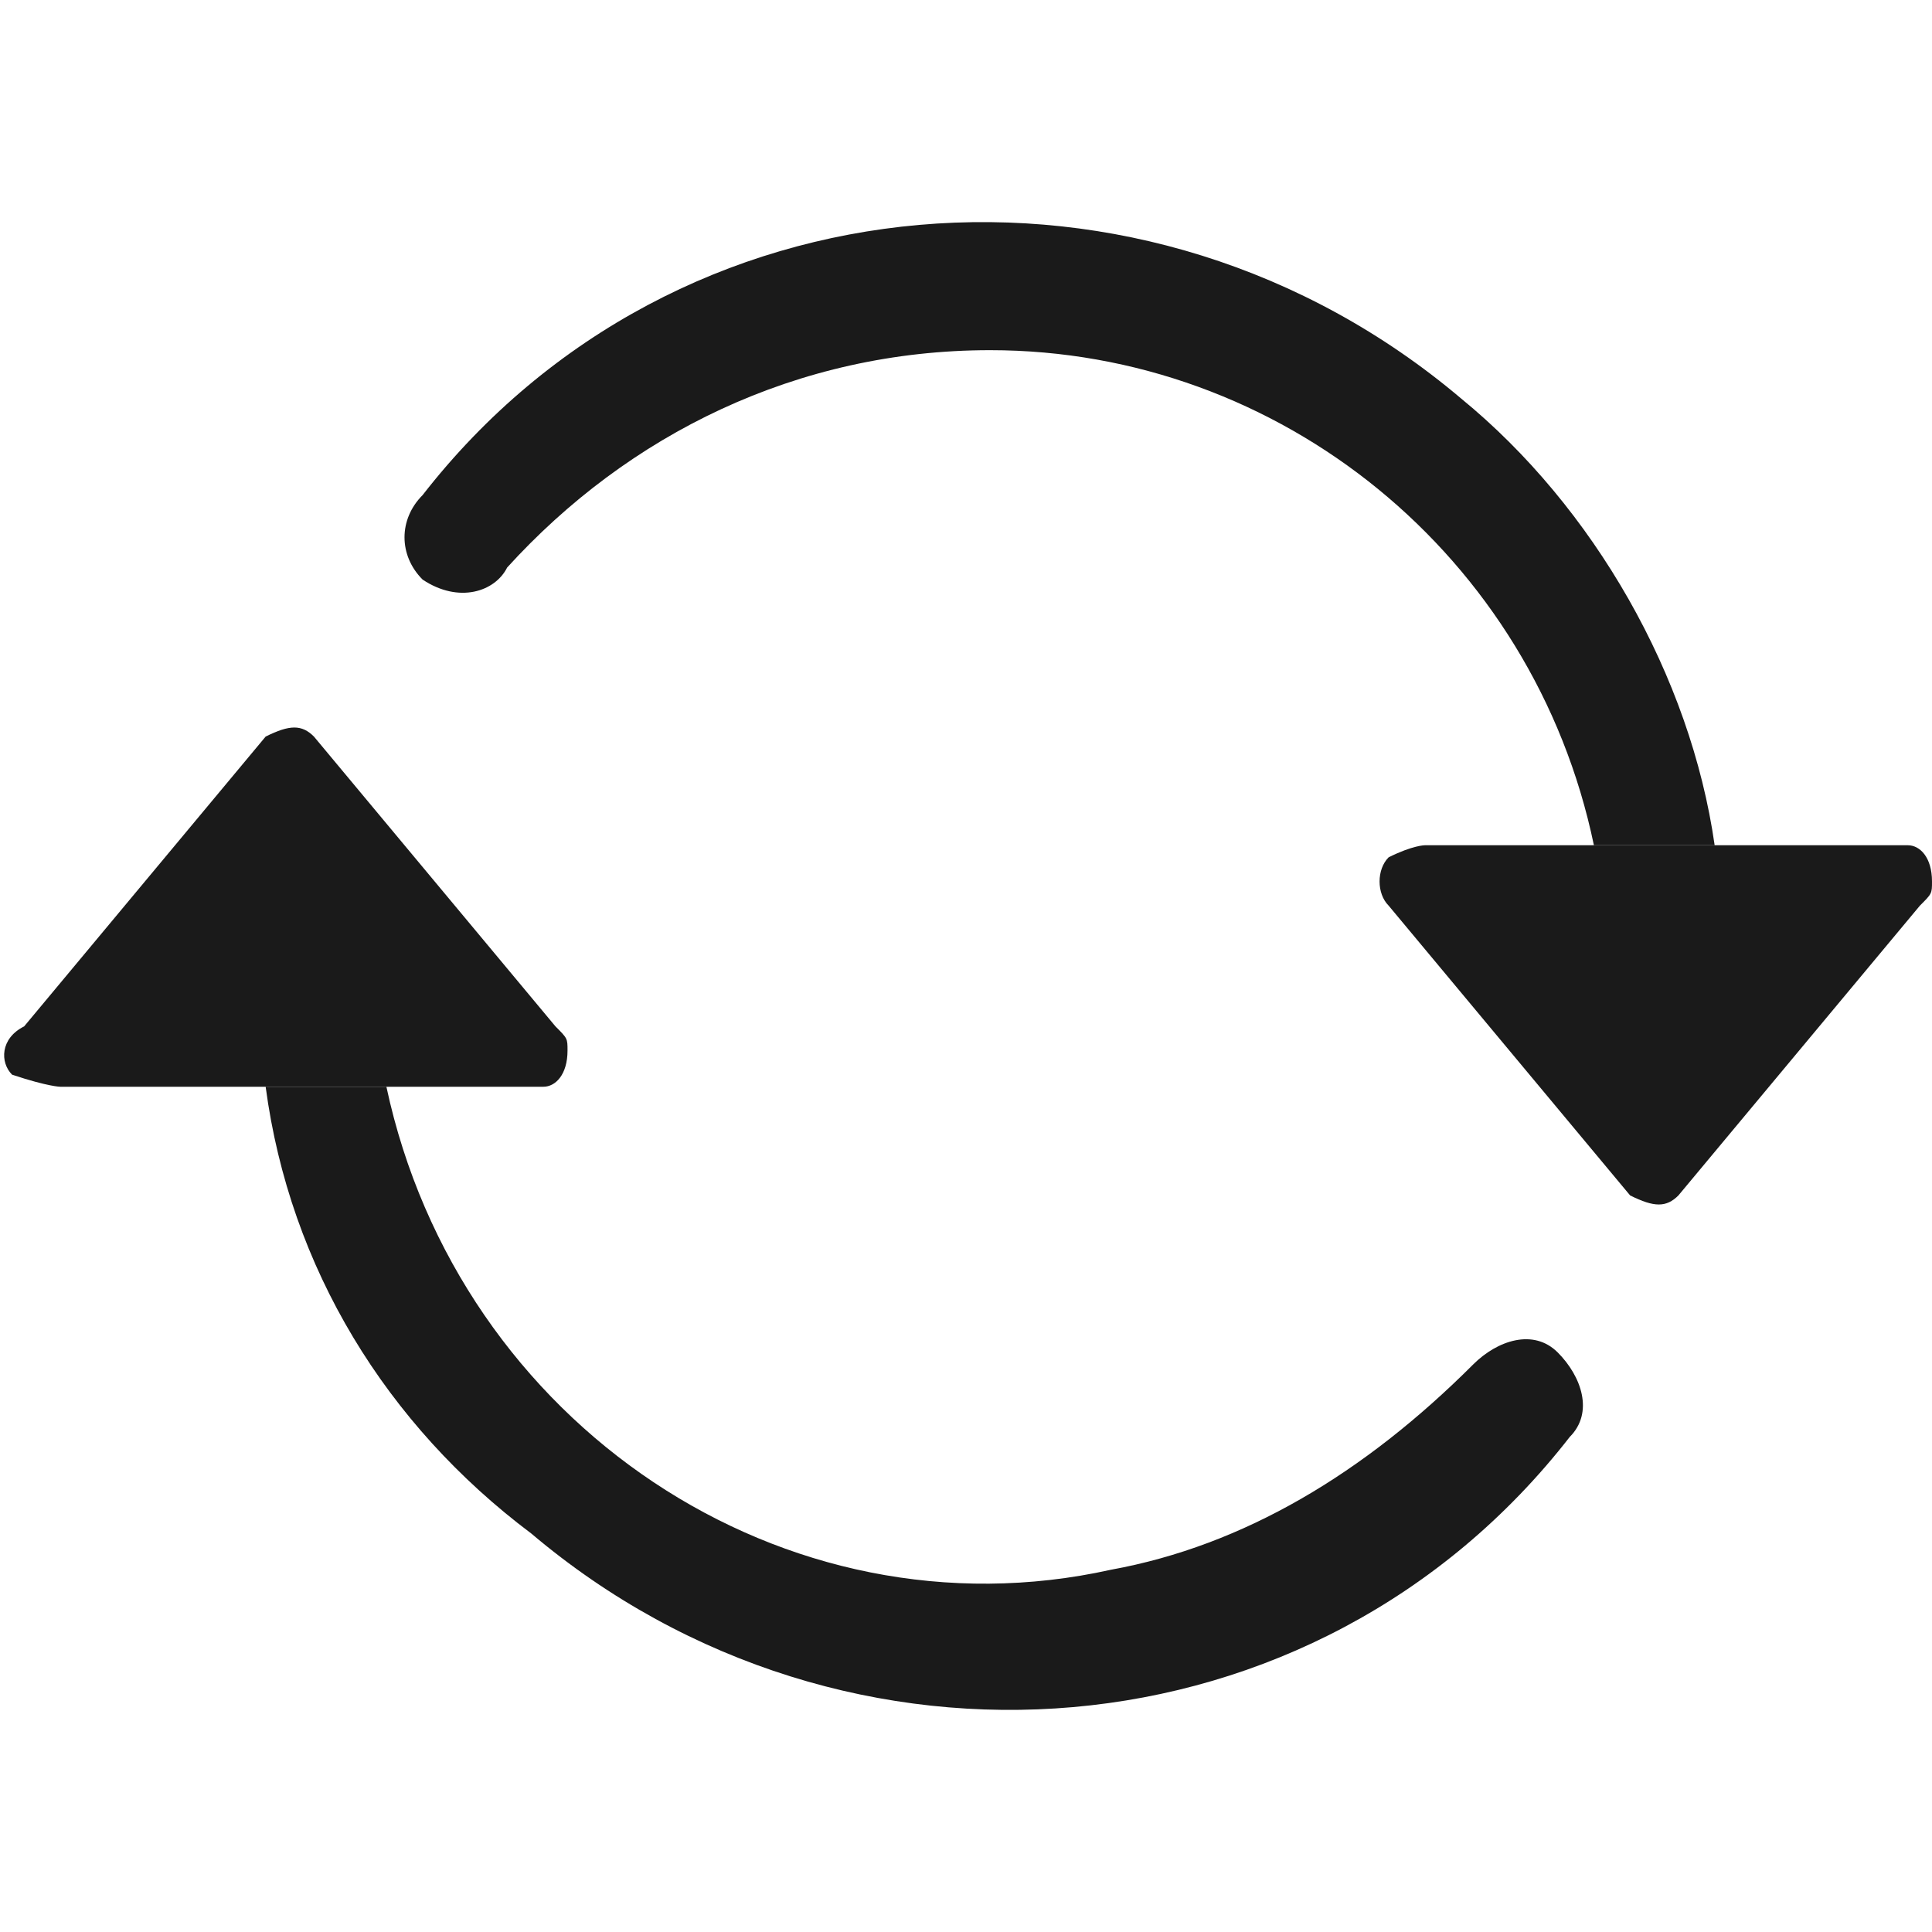
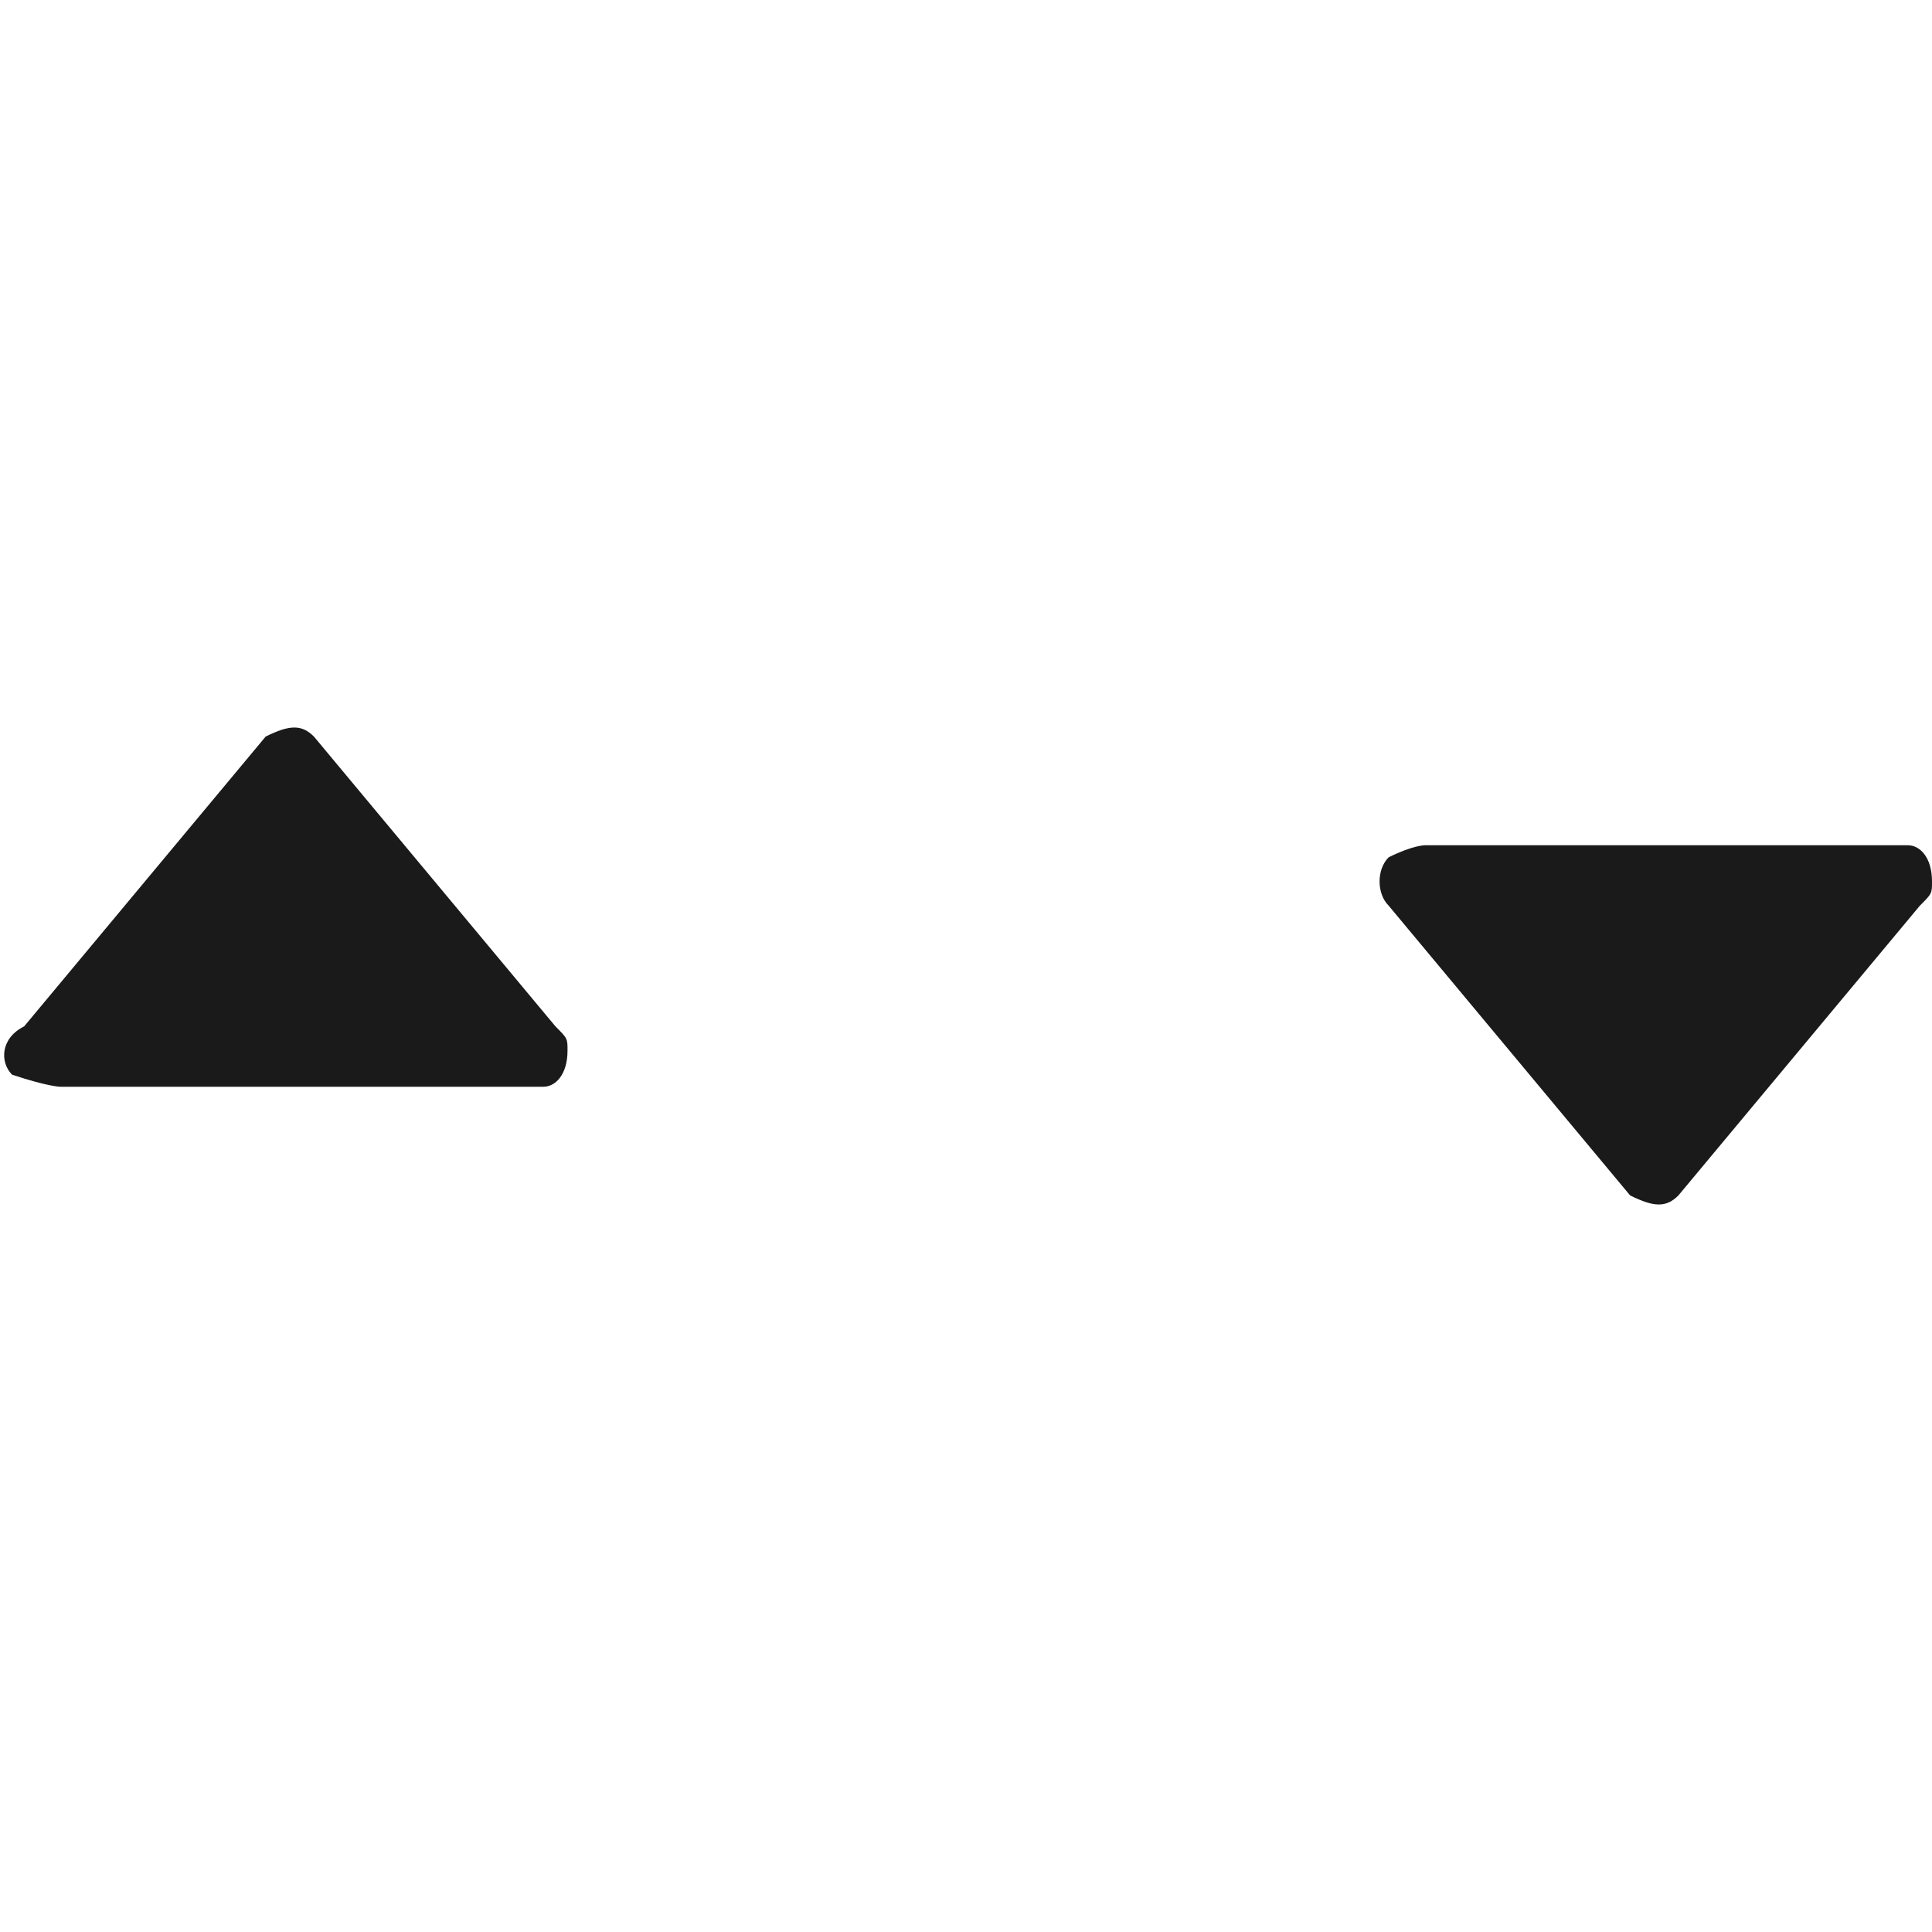
<svg xmlns="http://www.w3.org/2000/svg" version="1.1" id="Layer_1" x="0px" y="0px" viewBox="0 0 16 16" style="enable-background:new 0 0 16 16;" xml:space="preserve">
  <style type="text/css">
	.st0{fill:#1A1A1A;}
	.st1{fill-rule:evenodd;clip-rule:evenodd;fill:#1A1A1A;}
</style>
  <g>
    <path class="st0" d="M11.8,7h4c0.1,0,0.2,0.1,0.2,0.3c0,0.1,0,0.1-0.1,0.2l-2,2.4c-0.1,0.1-0.2,0.1-0.4,0l0,0l-2-2.4   c-0.1-0.1-0.1-0.3,0-0.4C11.7,7,11.8,7,11.8,7z M0.5,9h4c0.1,0,0.2-0.1,0.2-0.3c0-0.1,0-0.1-0.1-0.2l-2-2.4C2.5,6,2.4,6,2.2,6.1   l0,0l-2,2.4C0,8.6,0,8.8,0.1,8.9C0.4,9,0.5,9,0.5,9z" />
-     <path class="st1" d="M8.2,2.9c-1.6,0-3,0.7-4,1.8C4.1,4.9,3.8,5,3.5,4.8c-0.2-0.2-0.2-0.5,0-0.7l0,0c2.1-2.7,6-3,8.6-0.8   C13.2,4.2,14,5.6,14.2,7h-1C12.7,4.6,10.6,2.9,8.2,2.9z M3.2,9c0.6,2.8,3.3,4.6,6,4c1.1-0.2,2.1-0.8,3-1.7c0.2-0.2,0.5-0.3,0.7-0.1   c0.2,0.2,0.3,0.5,0.1,0.7l0,0c-2.1,2.7-6,3-8.6,0.8c-1.2-0.9-2-2.2-2.2-3.7H3.2z" />
  </g>
</svg>